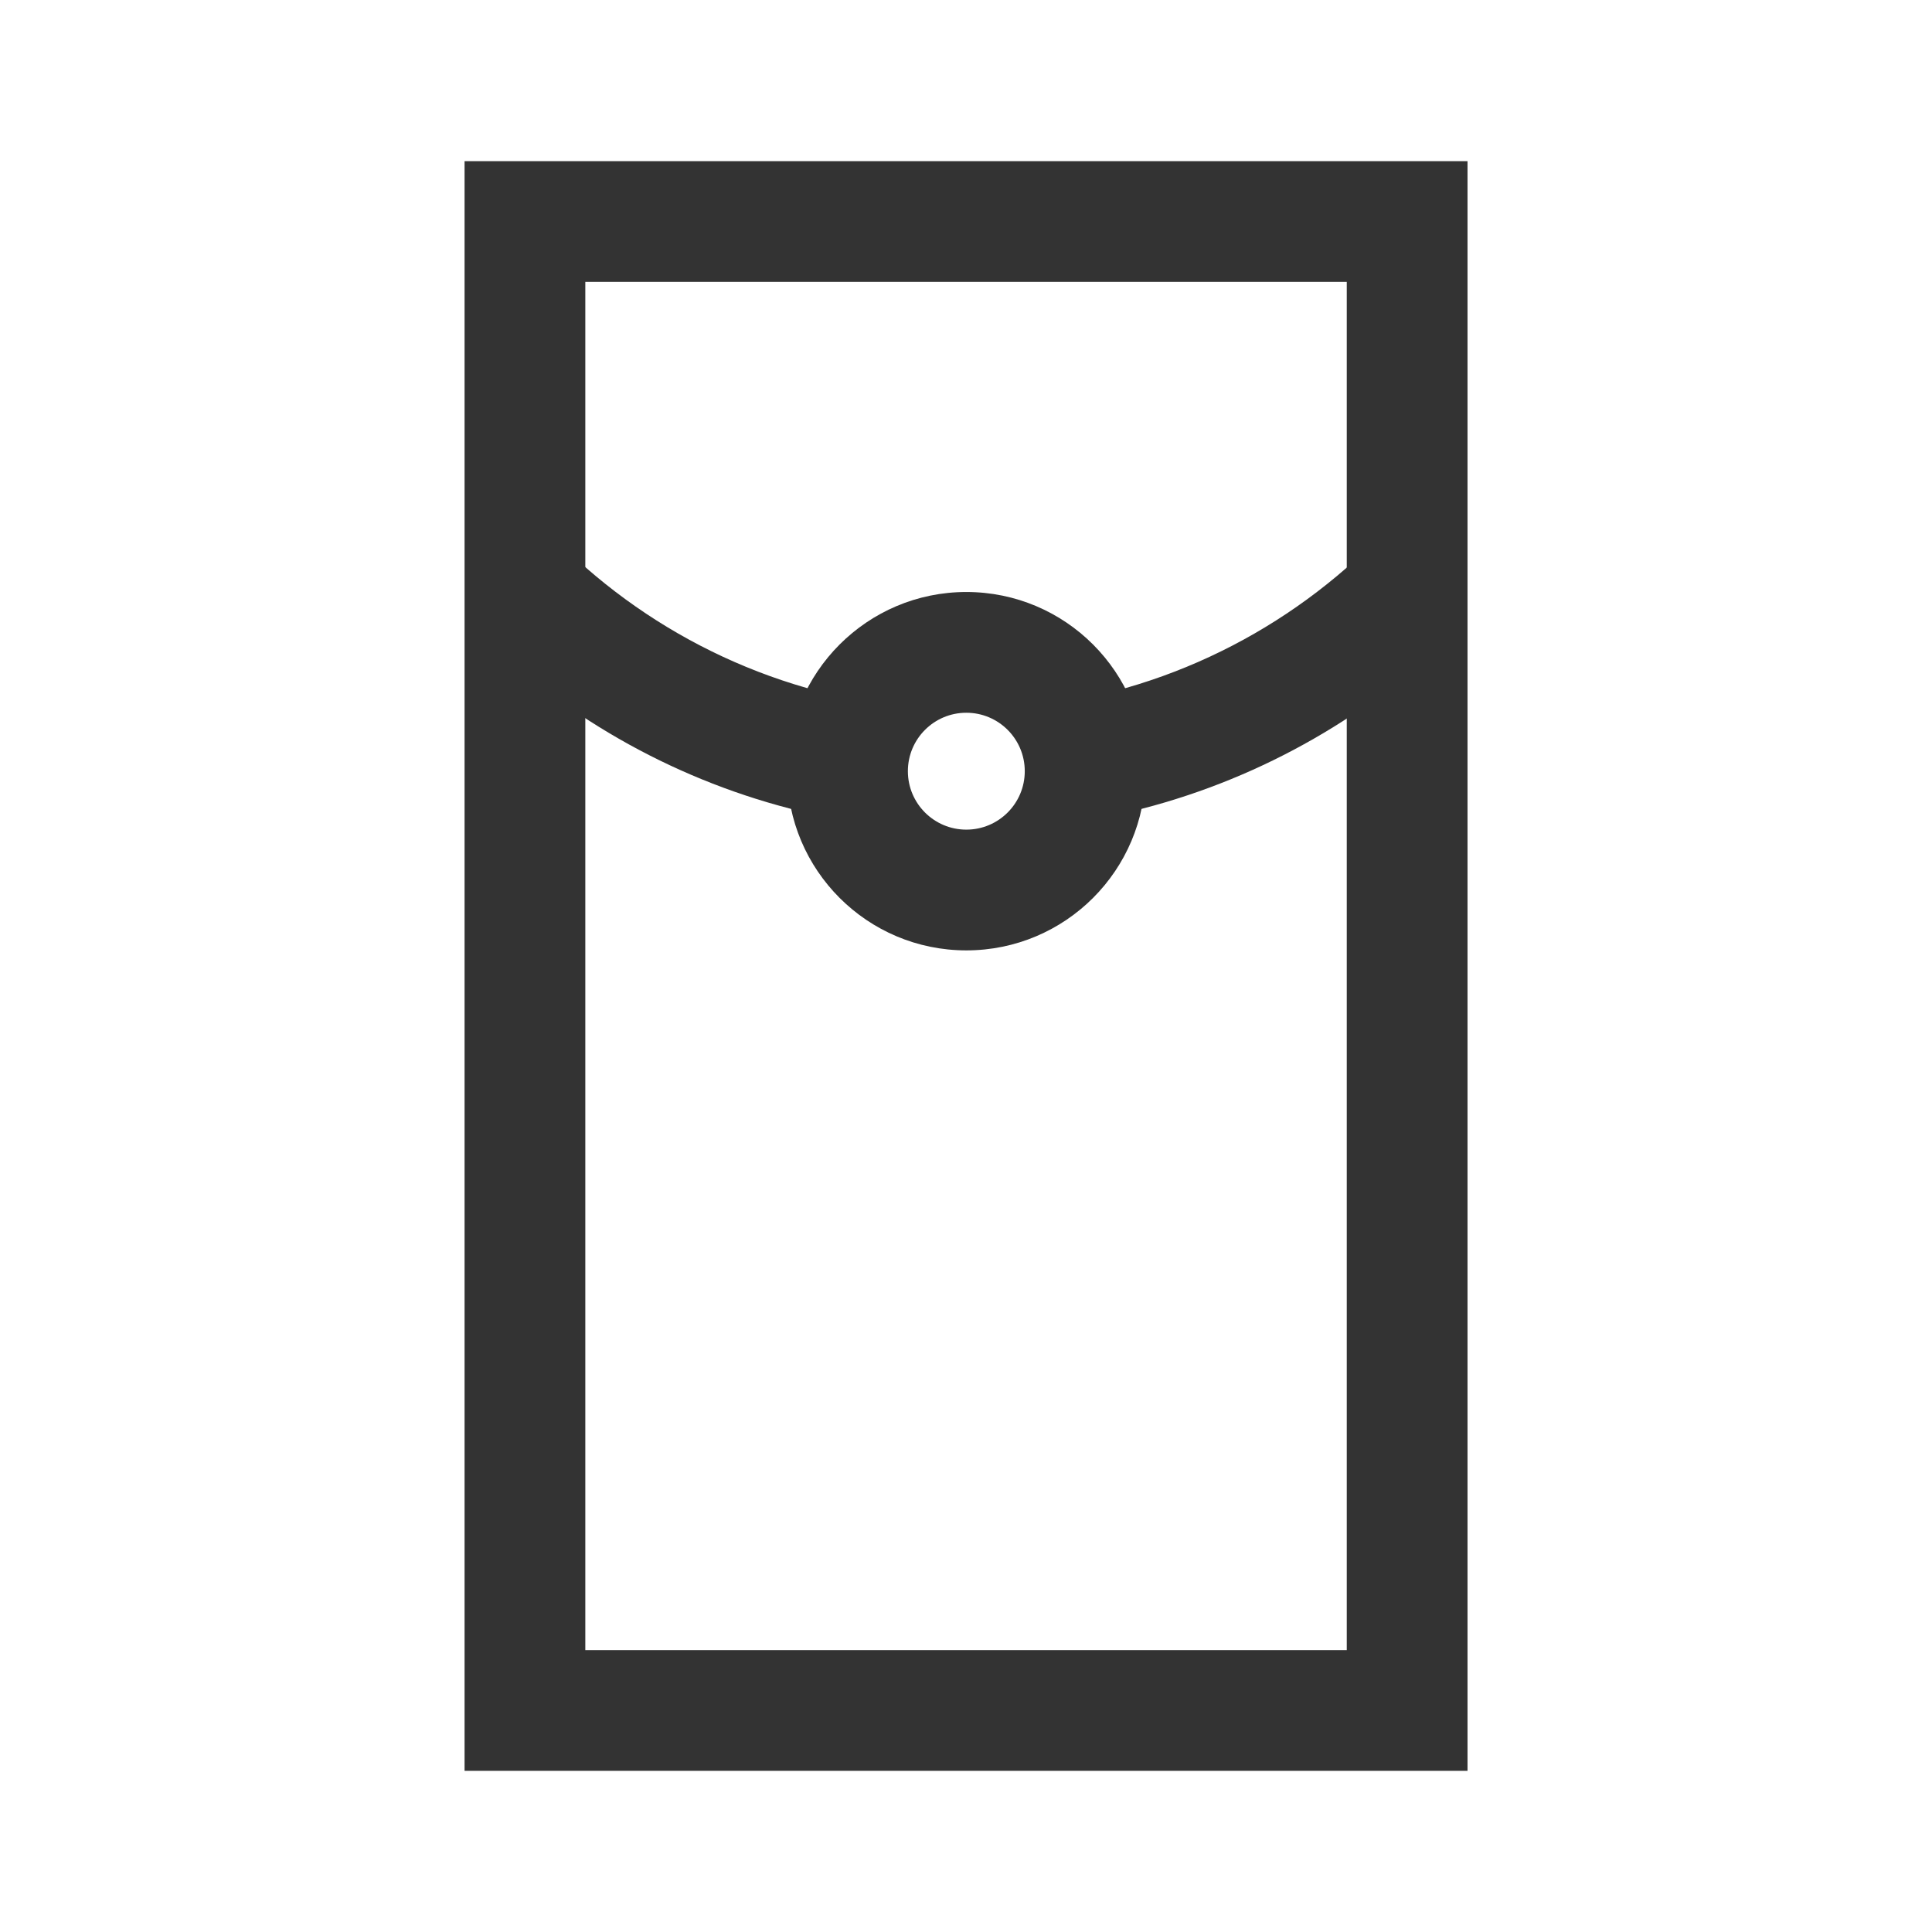
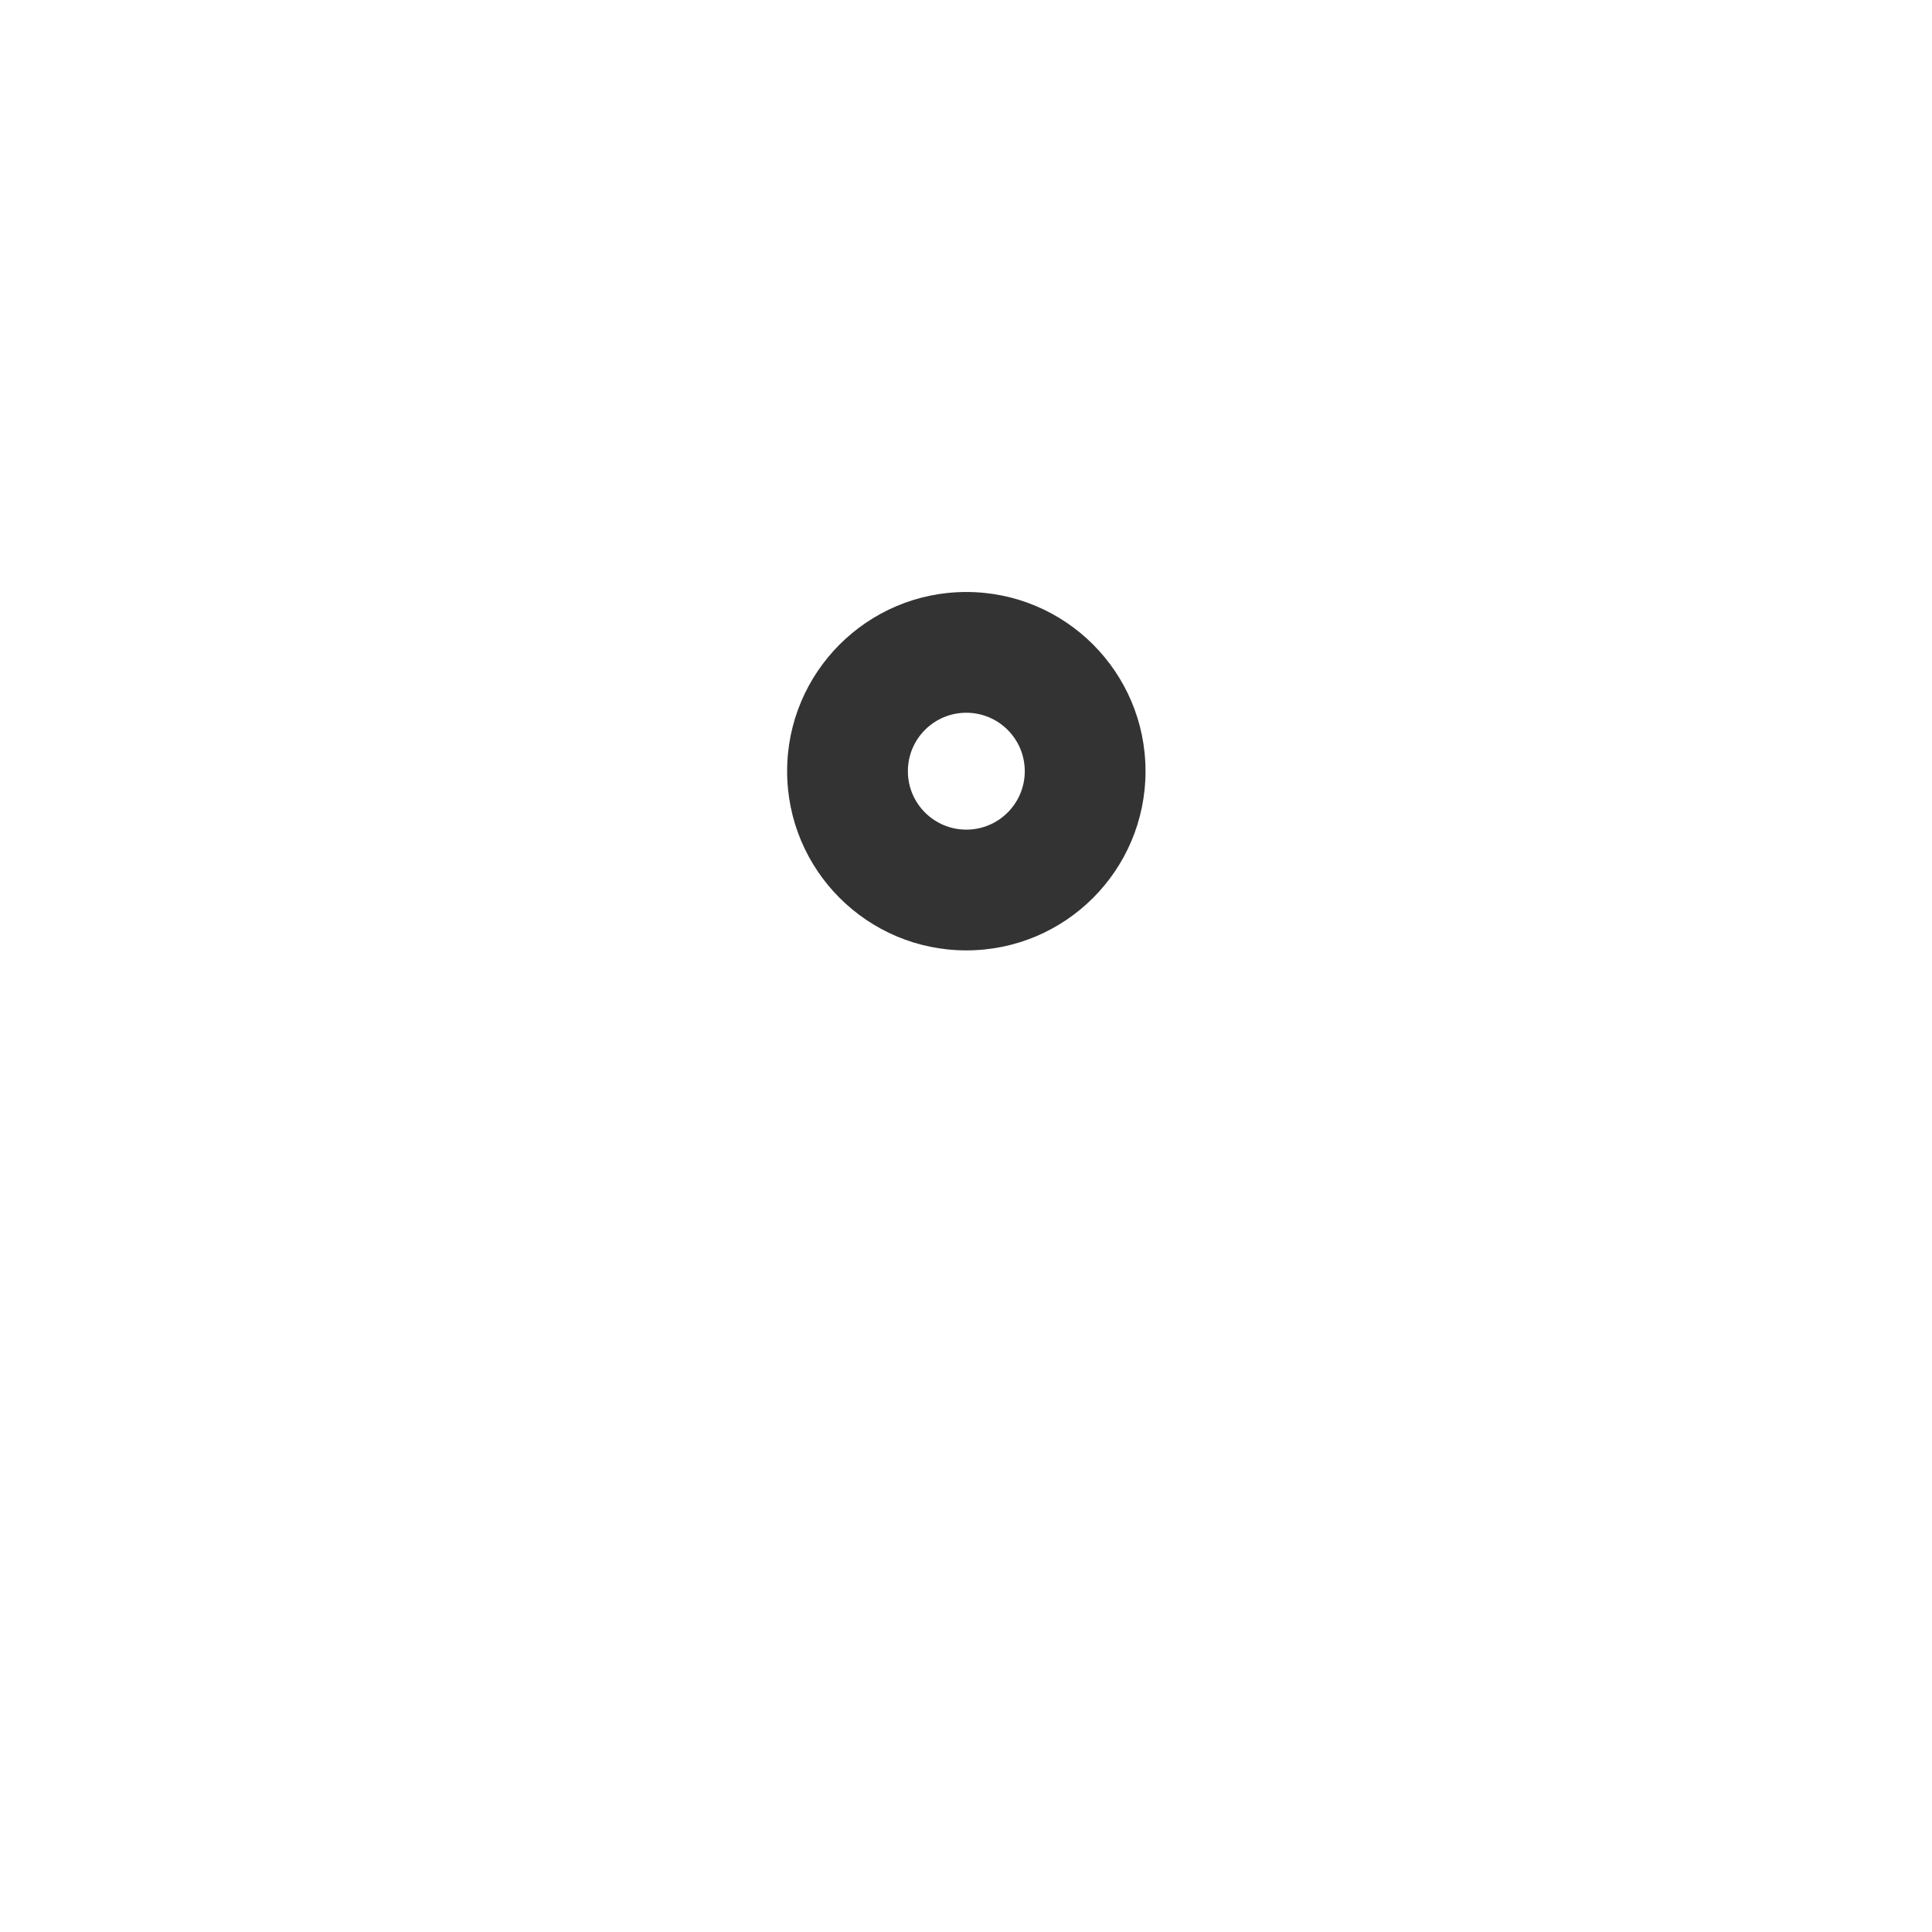
<svg xmlns="http://www.w3.org/2000/svg" fill="none" viewBox="0 0 24 24" height="24" width="24">
-   <path fill="#333333" d="M12.004 8.854C11.603 8.854 11.278 9.179 11.278 9.58C11.278 9.981 11.603 10.306 12.004 10.306C12.405 10.306 12.73 9.981 12.73 9.58C12.73 9.179 12.405 8.854 12.004 8.854ZM9.778 9.58C9.778 8.351 10.775 7.354 12.004 7.354C13.234 7.354 14.23 8.351 14.23 9.58C14.23 10.81 13.234 11.806 12.004 11.806C10.775 11.806 9.778 10.81 9.778 9.58Z" clip-rule="evenodd" fill-rule="evenodd" />
-   <path fill="#333333" d="M5.771 21.998H18.23L18.23 2.002H5.771V21.998ZM7.271 20.498V3.502H16.73L16.73 20.498H7.271Z" clip-rule="evenodd" fill-rule="evenodd" />
-   <path fill="#333333" d="M10.673 10.222C9.113 9.982 7.69 9.328 6.521 8.374V6.283C7.593 7.547 9.094 8.435 10.8 8.723C10.627 8.964 10.526 9.26 10.526 9.579C10.526 9.81 10.579 10.028 10.673 10.222ZM13.328 10.223C13.089 10.715 12.584 11.054 12.001 11.054C11.417 11.054 10.912 10.714 10.673 10.222C11.107 10.289 11.551 10.323 12.004 10.323C12.454 10.323 12.896 10.289 13.328 10.223ZM13.328 10.223C13.423 10.028 13.476 9.81 13.476 9.579C13.476 9.26 13.375 8.965 13.203 8.724C14.911 8.437 16.414 7.548 17.488 6.282V8.374C16.316 9.329 14.89 9.984 13.328 10.223ZM13.203 8.724C12.813 8.789 12.412 8.823 12.004 8.823C11.594 8.823 11.191 8.789 10.8 8.723C11.067 8.348 11.505 8.104 12.001 8.104C12.496 8.104 12.935 8.349 13.203 8.724Z" clip-rule="evenodd" fill-rule="evenodd" />
+   <path fill="#333333" d="M12.004 8.854C11.603 8.854 11.278 9.179 11.278 9.58C11.278 9.981 11.603 10.306 12.004 10.306C12.405 10.306 12.73 9.981 12.73 9.58C12.73 9.179 12.405 8.854 12.004 8.854M9.778 9.58C9.778 8.351 10.775 7.354 12.004 7.354C13.234 7.354 14.23 8.351 14.23 9.58C14.23 10.81 13.234 11.806 12.004 11.806C10.775 11.806 9.778 10.81 9.778 9.58Z" clip-rule="evenodd" fill-rule="evenodd" />
</svg>